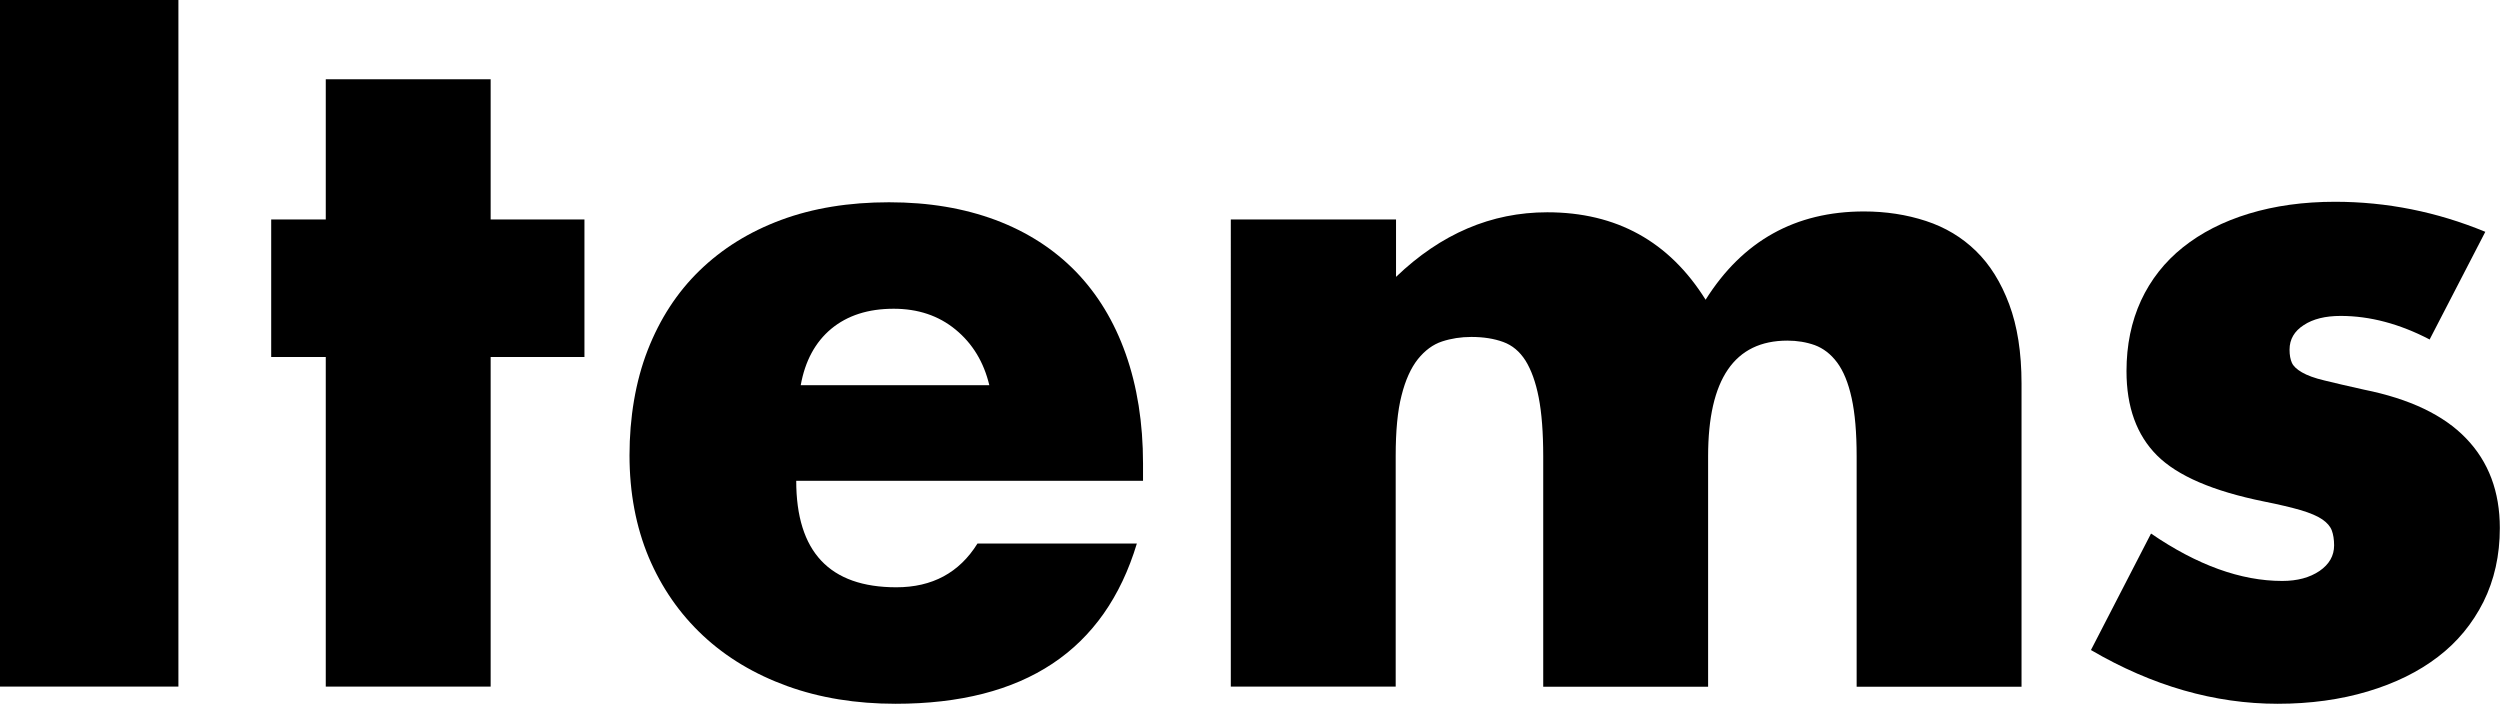
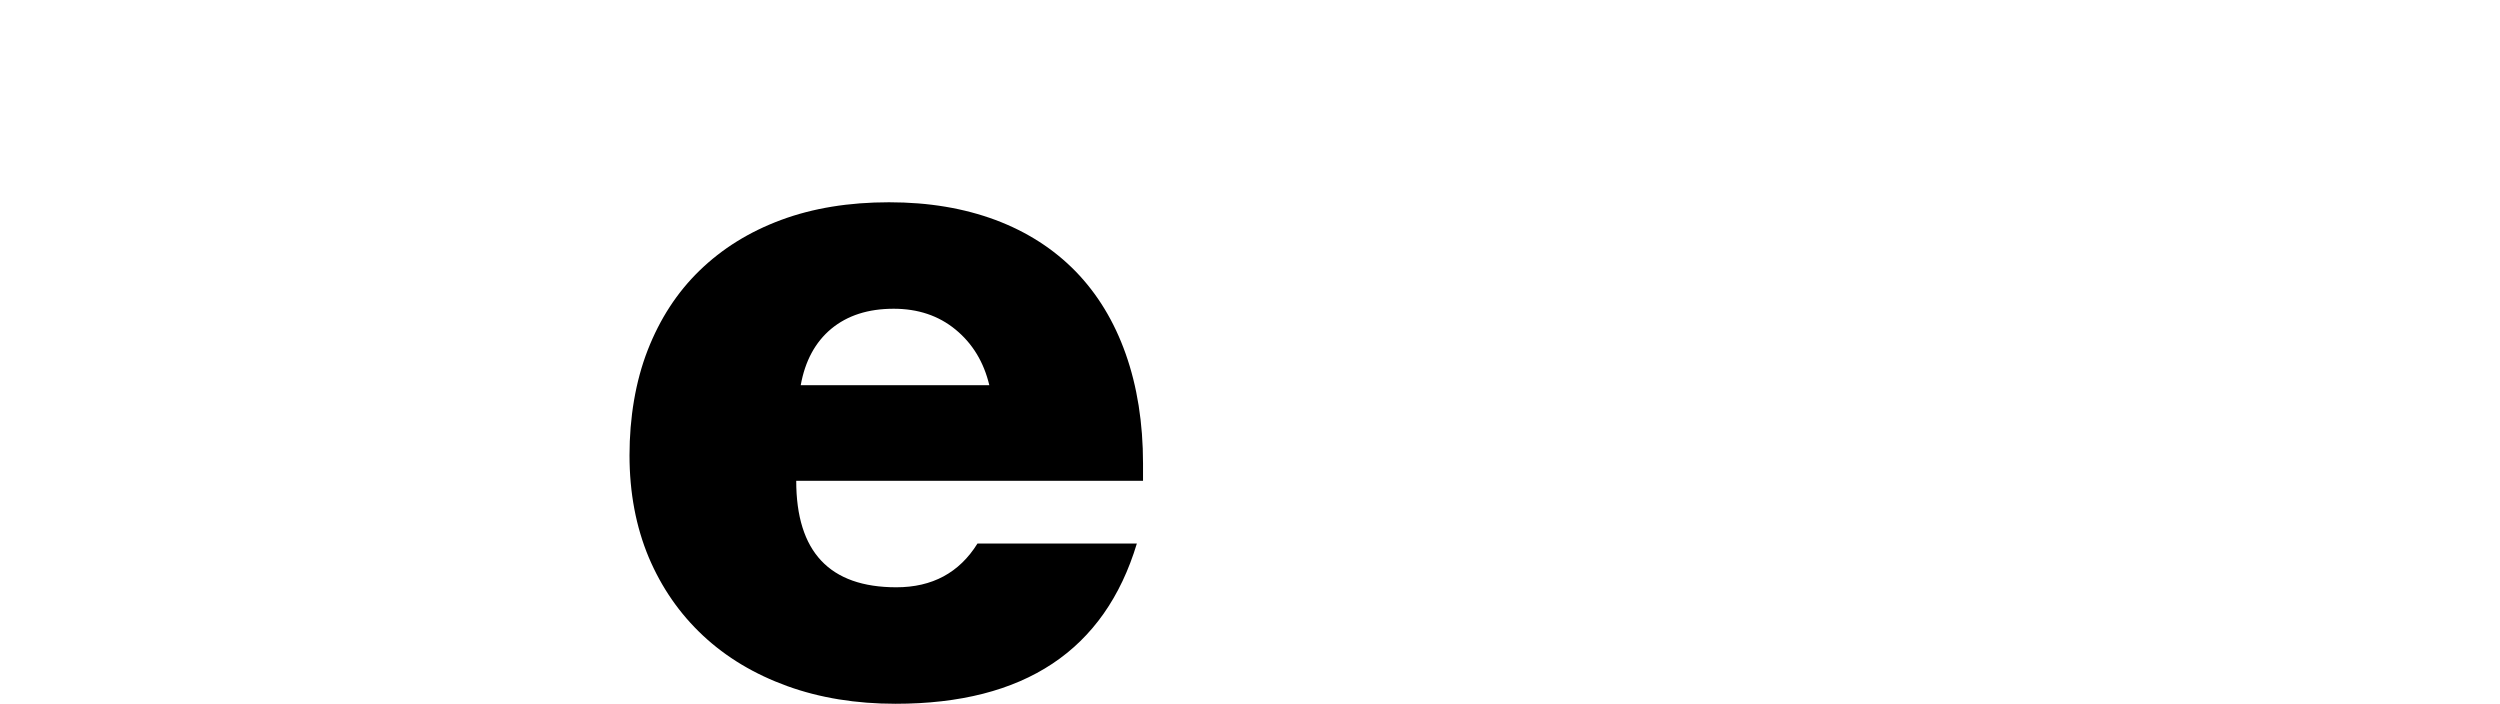
<svg xmlns="http://www.w3.org/2000/svg" id="_レイヤー_2" data-name="レイヤー 2" viewBox="0 0 149.8 42.18">
  <g id="data">
    <g>
-       <path d="M10.69,0V41.14H0V0H10.69Z" />
-       <path d="M29.4,21.39v19.75h-9.88V21.39h-3.27V13.15h3.27V4.75h9.88V13.15h5.62v8.24h-5.62Z" />
+       <path d="M10.69,0V41.14H0H10.69Z" />
      <path d="M47.71,28.81c0,4.26,2,6.38,6,6.38,2.15,0,3.77-.87,4.86-2.62h9.55c-1.93,6.4-6.75,9.6-14.46,9.6-2.36,0-4.53-.35-6.49-1.06-1.96-.71-3.65-1.72-5.05-3.03-1.4-1.31-2.48-2.87-3.25-4.69-.76-1.82-1.15-3.86-1.15-6.11s.36-4.43,1.09-6.3c.73-1.87,1.76-3.46,3.11-4.77,1.35-1.31,2.97-2.32,4.88-3.03,1.91-.71,4.07-1.06,6.47-1.06s4.49,.36,6.38,1.06c1.89,.71,3.49,1.74,4.8,3.08,1.31,1.35,2.31,2.99,3,4.94,.69,1.95,1.04,4.14,1.04,6.57v1.04h-20.79Zm11.57-5.73c-.33-1.38-1-2.49-2.02-3.33-1.02-.84-2.26-1.25-3.71-1.25-1.53,0-2.77,.4-3.74,1.2-.96,.8-1.57,1.93-1.83,3.38h11.3Z" />
-       <path d="M73.77,13.15h9.88v3.44c2.69-2.58,5.71-3.87,9.06-3.87,4.15,0,7.31,1.75,9.49,5.24,2.22-3.53,5.38-5.29,9.49-5.29,1.31,0,2.55,.19,3.71,.57,1.16,.38,2.16,.98,3,1.8,.84,.82,1.5,1.88,1.99,3.19,.49,1.31,.74,2.89,.74,4.75v18.17h-9.88v-13.81c0-1.42-.1-2.58-.3-3.49-.2-.91-.49-1.62-.87-2.13-.38-.51-.83-.85-1.34-1.04-.51-.18-1.05-.27-1.64-.27-3.17,0-4.75,2.31-4.75,6.93v13.81h-9.88v-13.81c0-1.42-.09-2.59-.27-3.52-.18-.93-.45-1.66-.79-2.21-.35-.55-.79-.92-1.34-1.12-.55-.2-1.18-.3-1.91-.3-.62,0-1.2,.09-1.75,.27-.55,.18-1.03,.54-1.45,1.06-.42,.53-.75,1.26-.98,2.18-.24,.93-.35,2.14-.35,3.63v13.81h-9.88V13.15Z" />
-       <path d="M145.6,20.35c-1.82-.95-3.6-1.42-5.35-1.42-.91,0-1.65,.18-2.21,.55-.56,.36-.85,.85-.85,1.47,0,.33,.05,.59,.14,.79,.09,.2,.29,.39,.6,.57,.31,.18,.76,.35,1.36,.49,.6,.15,1.39,.33,2.37,.55,2.73,.55,4.77,1.52,6.11,2.92,1.35,1.4,2.02,3.19,2.02,5.37,0,1.64-.33,3.11-.98,4.42-.66,1.31-1.56,2.41-2.73,3.3-1.16,.89-2.56,1.58-4.2,2.07-1.64,.49-3.44,.74-5.4,.74-3.78,0-7.51-1.07-11.19-3.22l3.6-6.98c2.76,1.89,5.38,2.84,7.86,2.84,.91,0,1.65-.2,2.24-.6,.58-.4,.87-.91,.87-1.53,0-.36-.05-.66-.14-.9-.09-.24-.28-.46-.57-.66s-.72-.38-1.28-.55c-.56-.16-1.3-.34-2.21-.52-3.06-.62-5.19-1.54-6.41-2.76-1.22-1.22-1.83-2.9-1.83-5.05,0-1.56,.29-2.97,.87-4.23,.58-1.25,1.42-2.32,2.51-3.19,1.09-.87,2.41-1.55,3.96-2.02,1.55-.47,3.26-.71,5.16-.71,3.09,0,6.09,.6,9,1.8l-3.33,6.44Z" />
    </g>
  </g>
</svg>